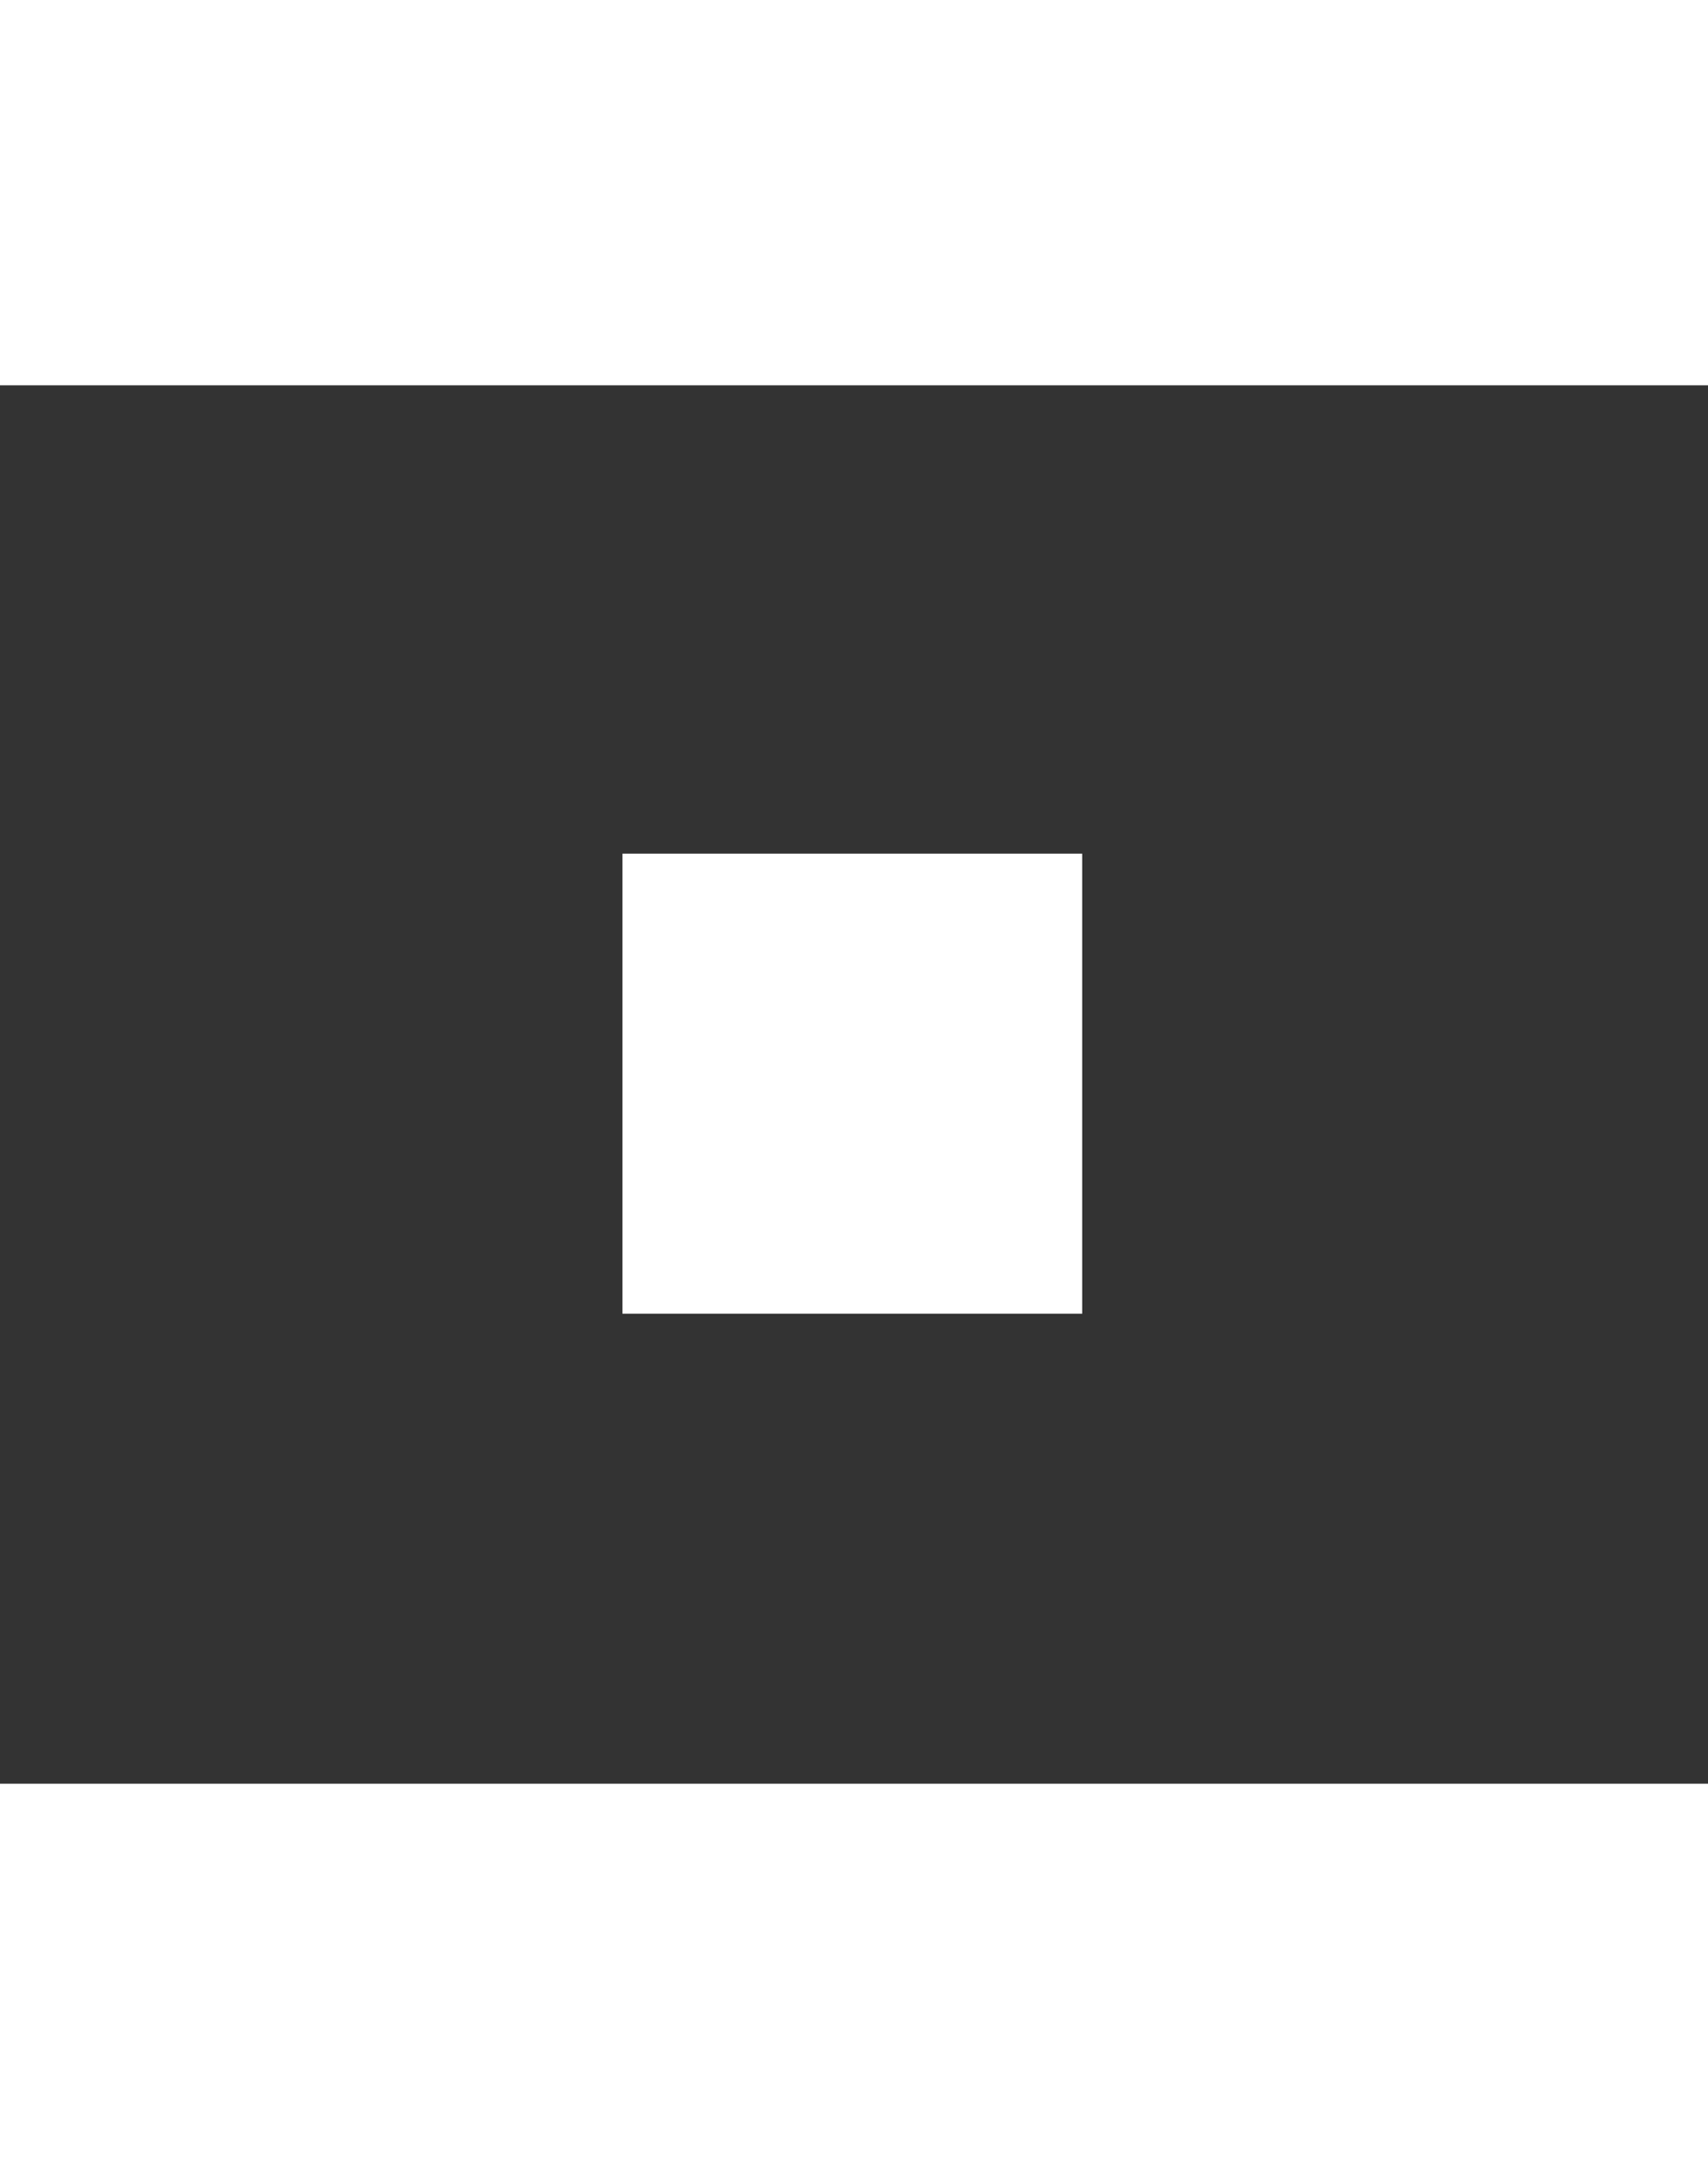
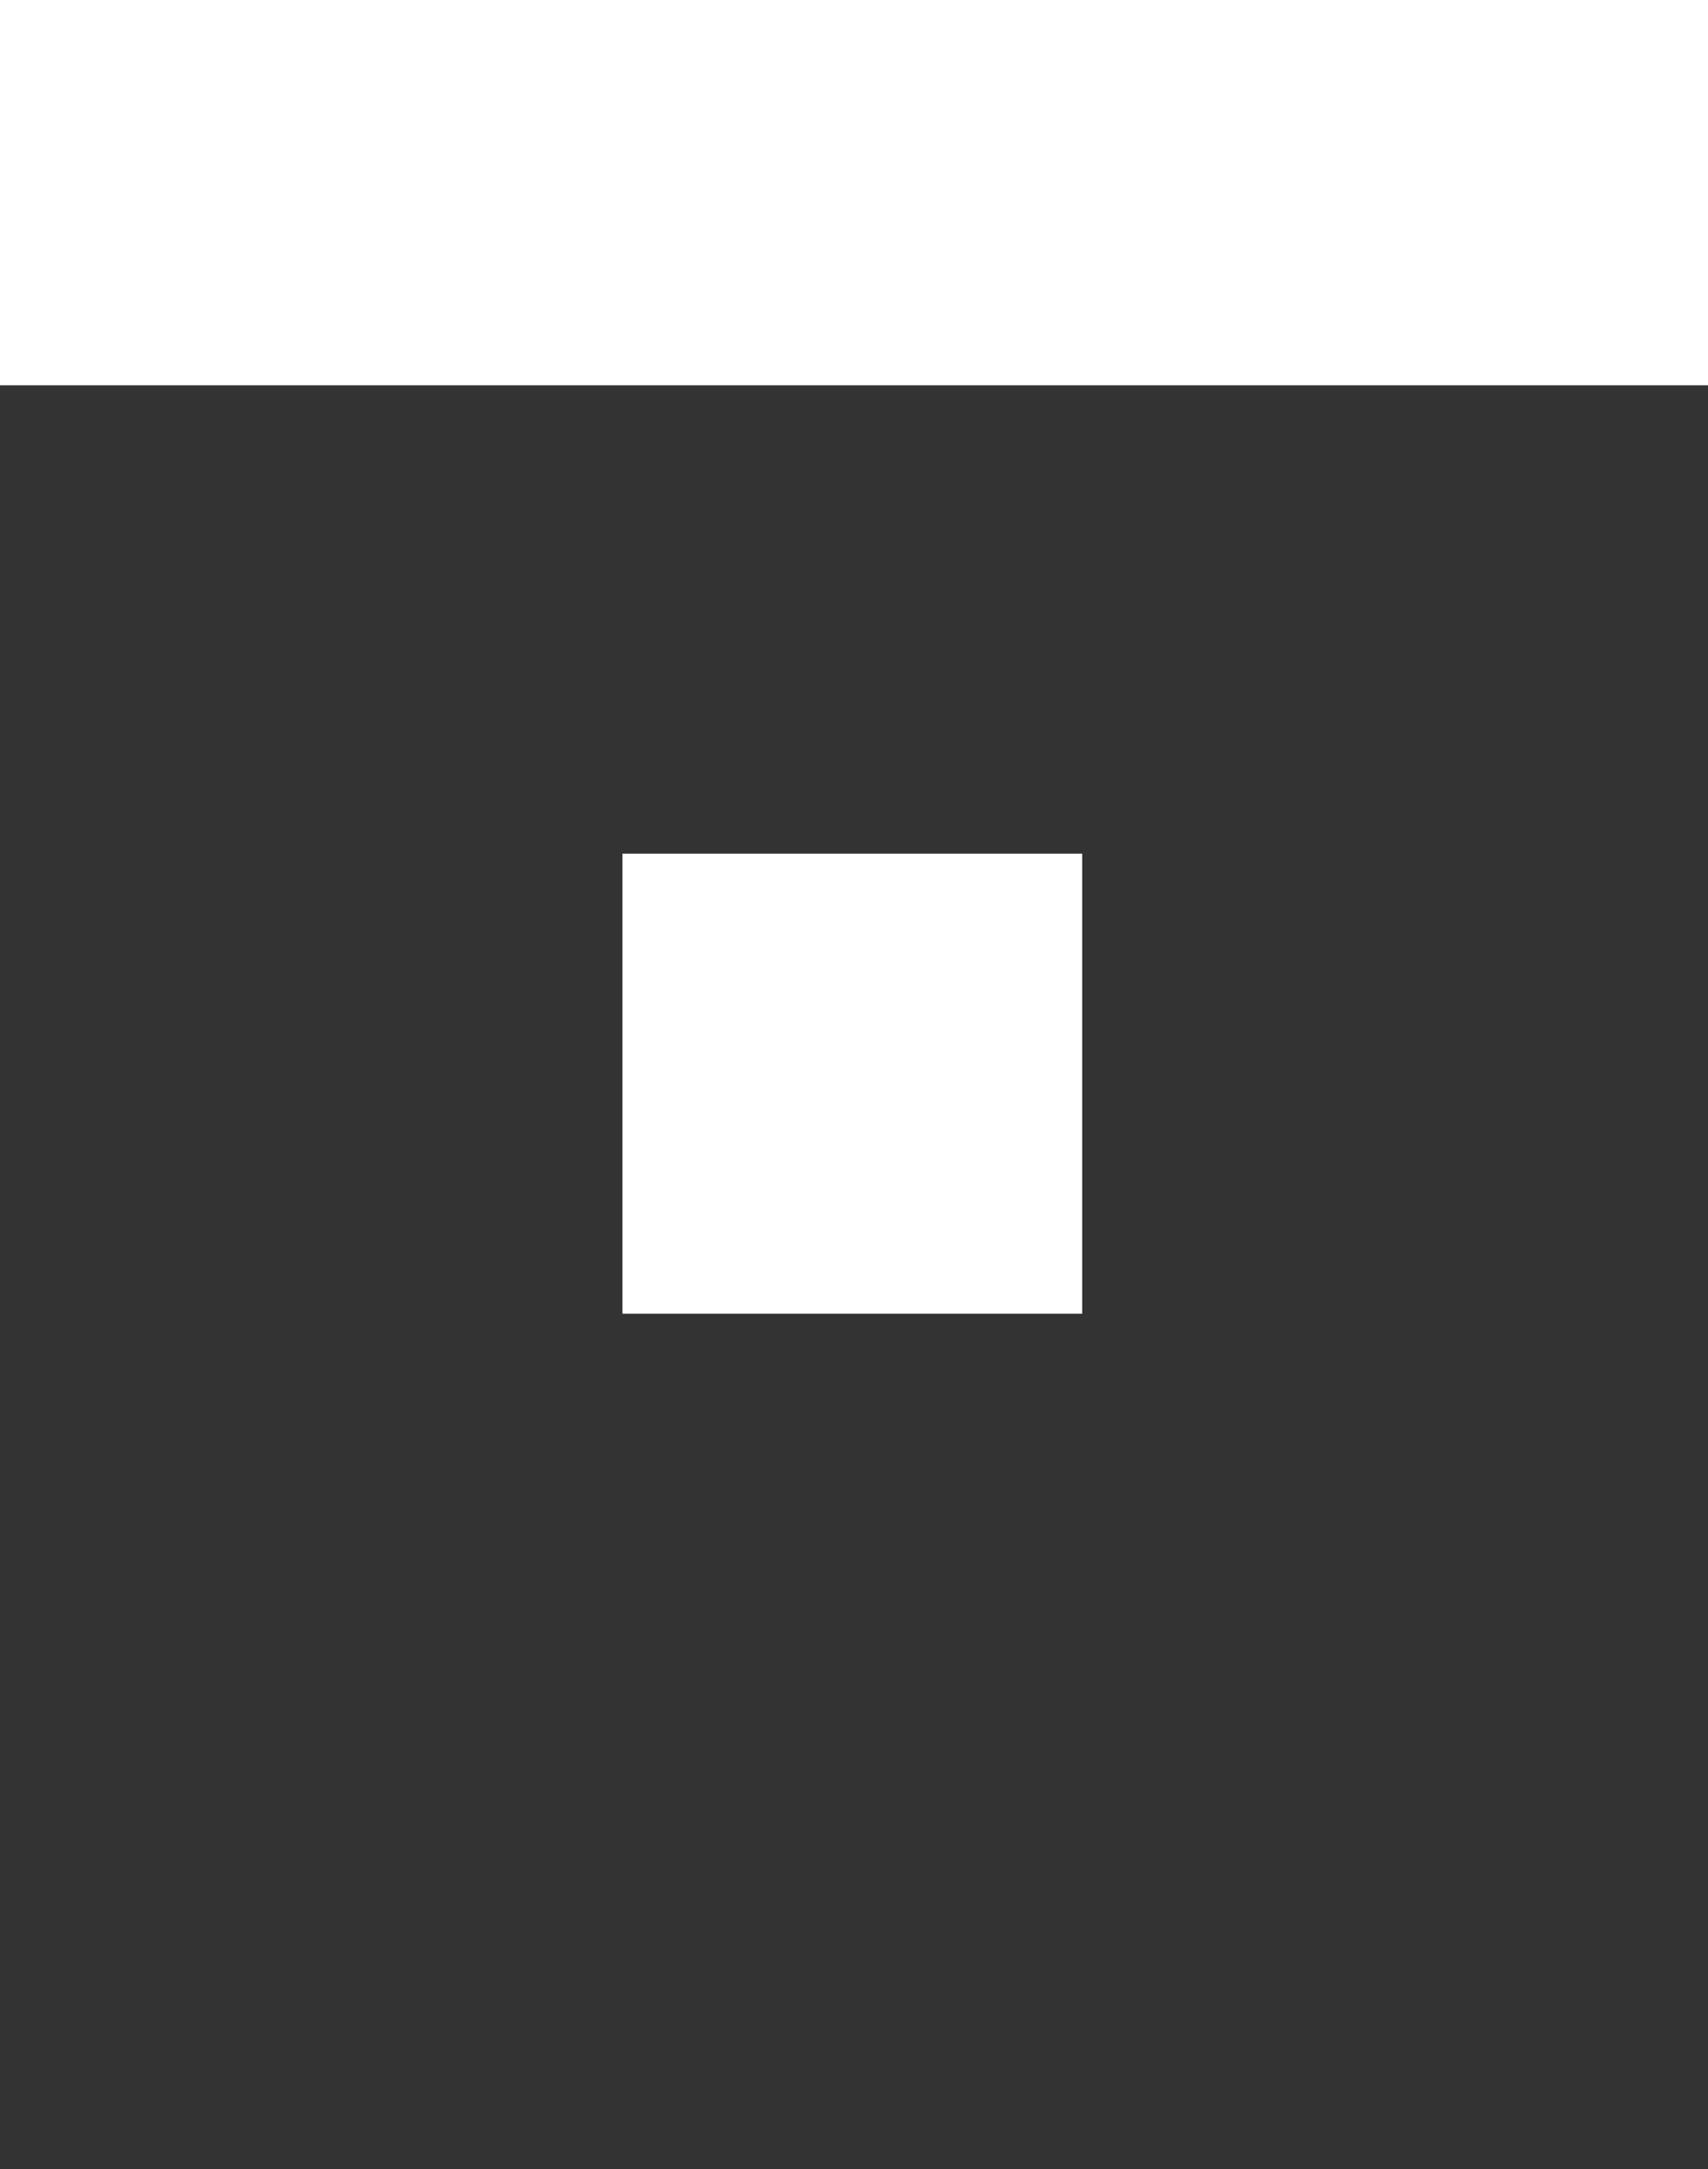
<svg xmlns="http://www.w3.org/2000/svg" version="1.1" x="0px" y="0px" width="52.736px" height="66.933px" viewBox="-200.842 387.453 52.736 66.933" enable-background="new -200.842 387.453 52.736 66.933" xml:space="preserve">
  <rect x="-200.842" y="387.453" width="52.736" height="66.933" fill="#333333" stroke="none" />
  <g>
    <rect x="-200.842" y="387.453" fill="#fff" width="52.736" height="11.89" />
-     <rect x="-200.842" y="442.496" fill="#fff" width="52.736" height="11.89" />
    <rect x="-181.624" y="413.796" fill="#fff" width="14.196" height="14.196" />
  </g>
</svg>